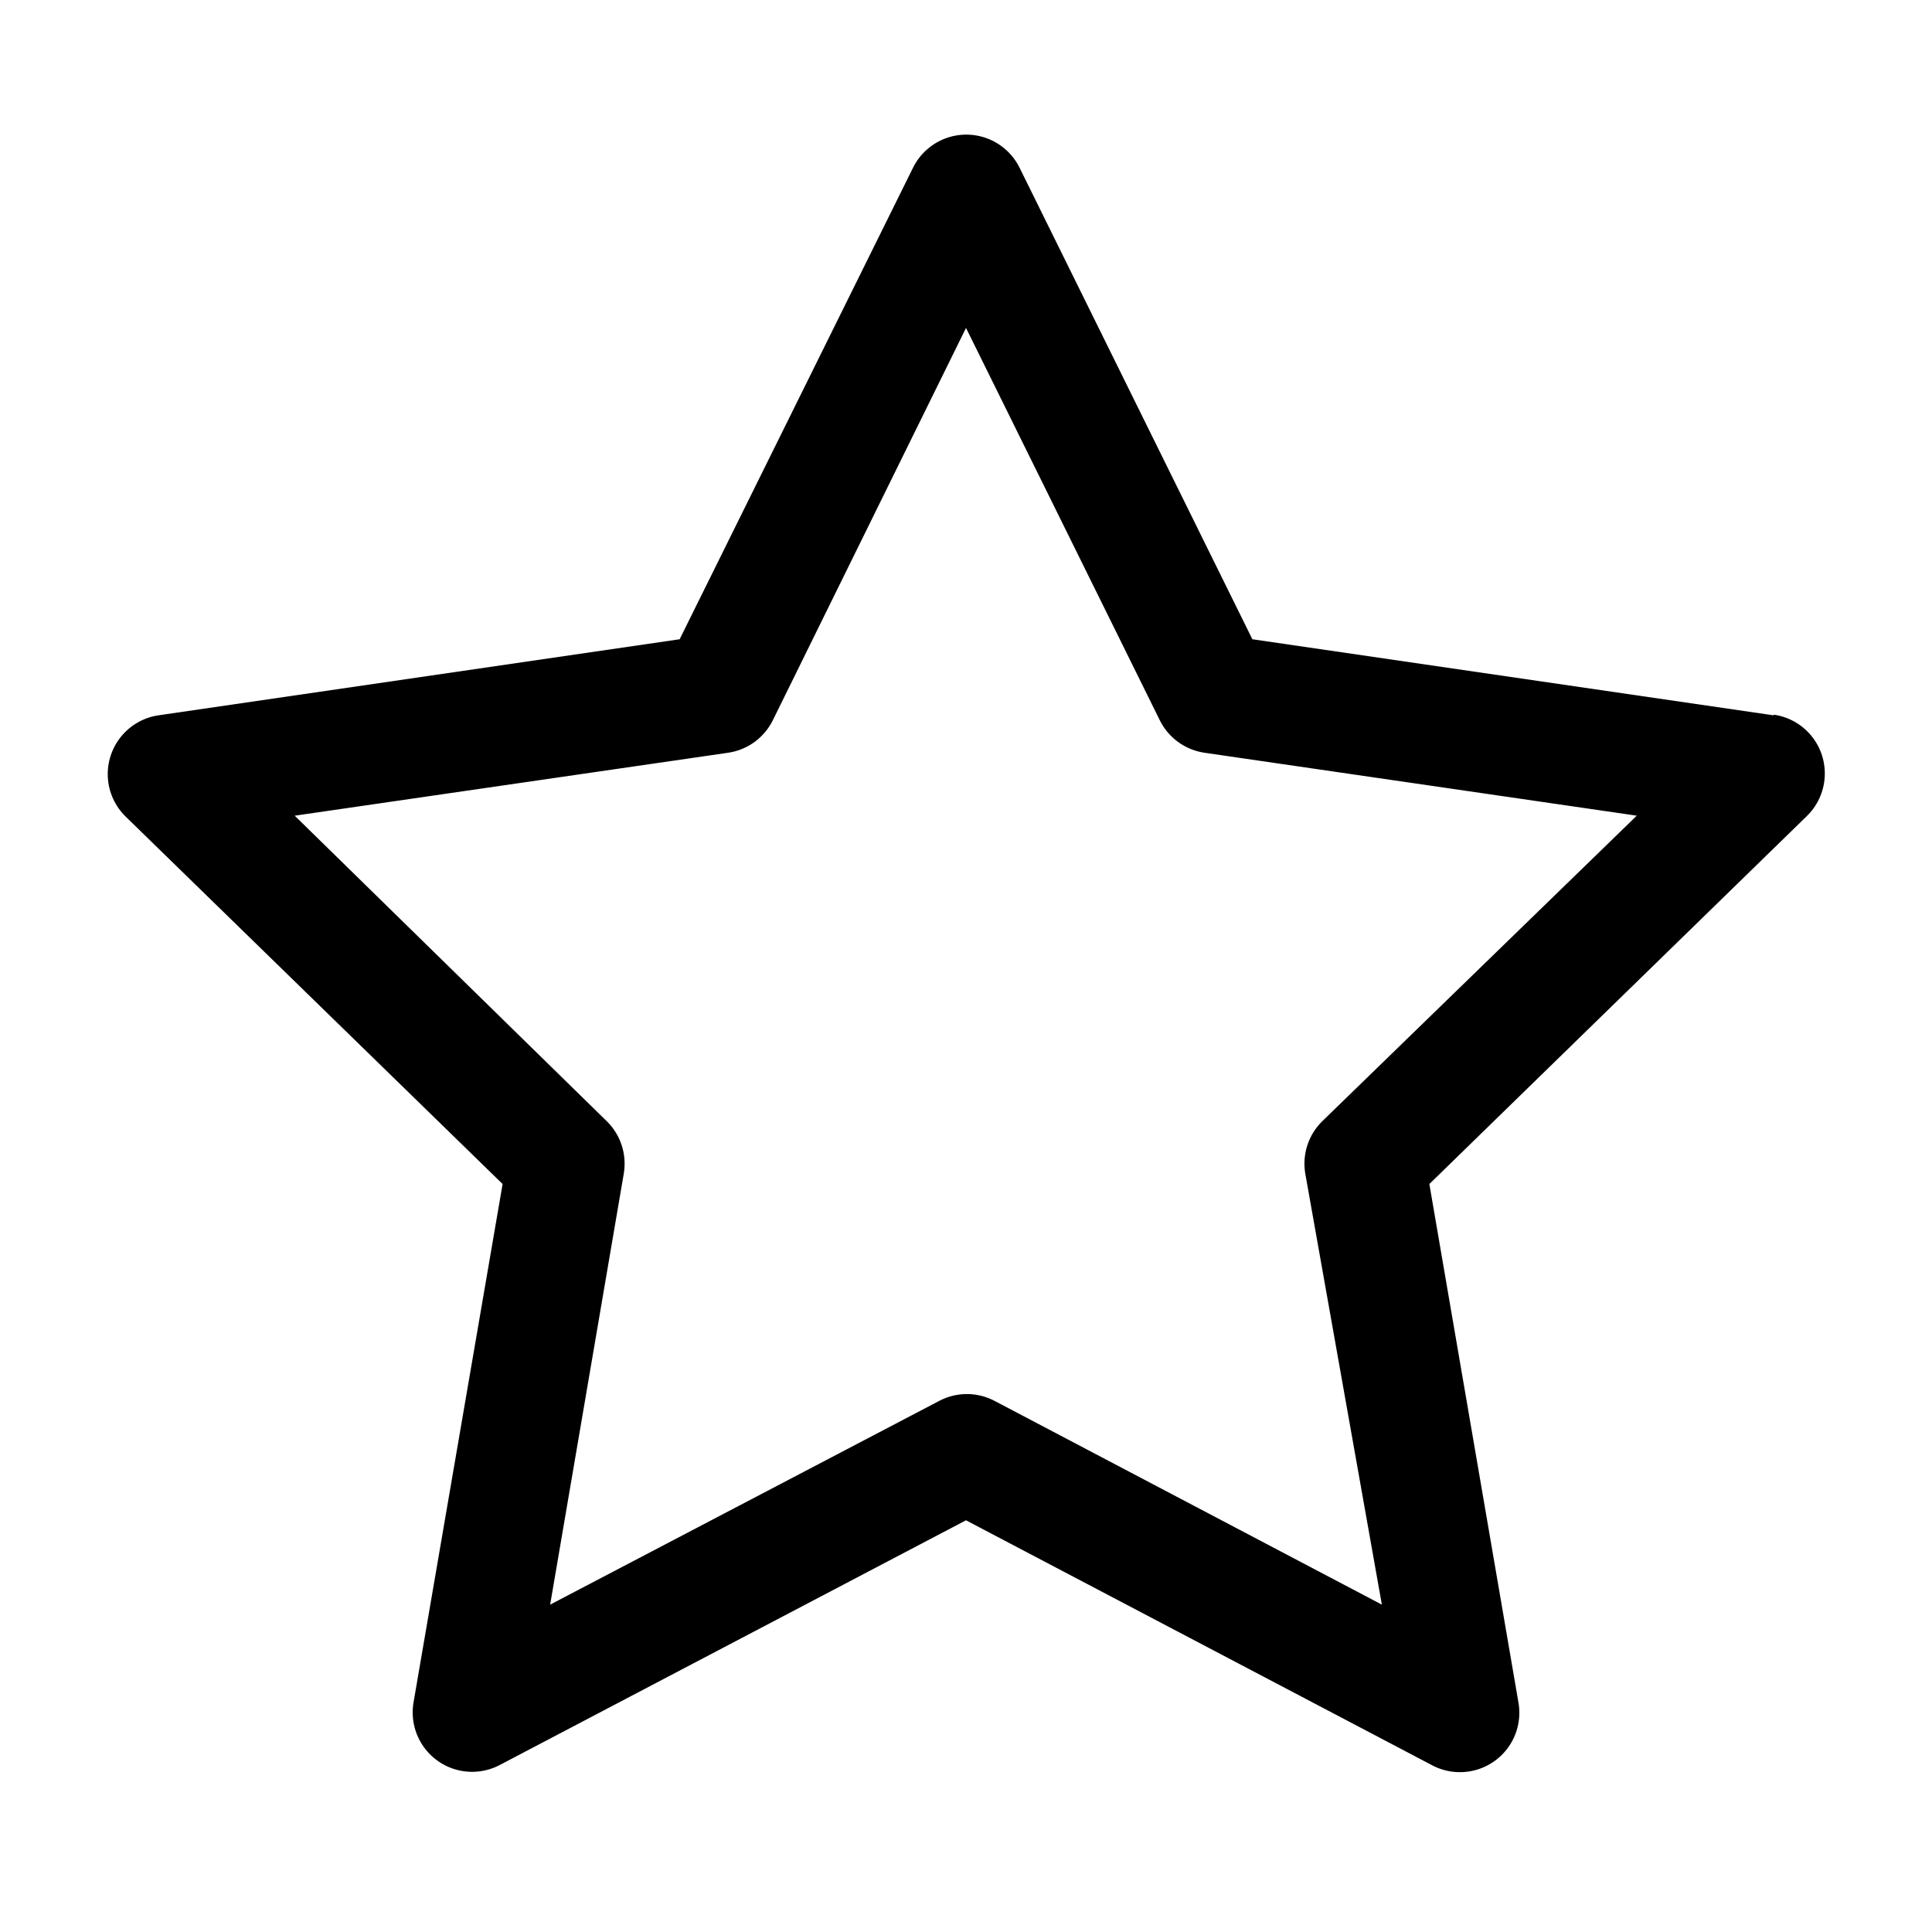
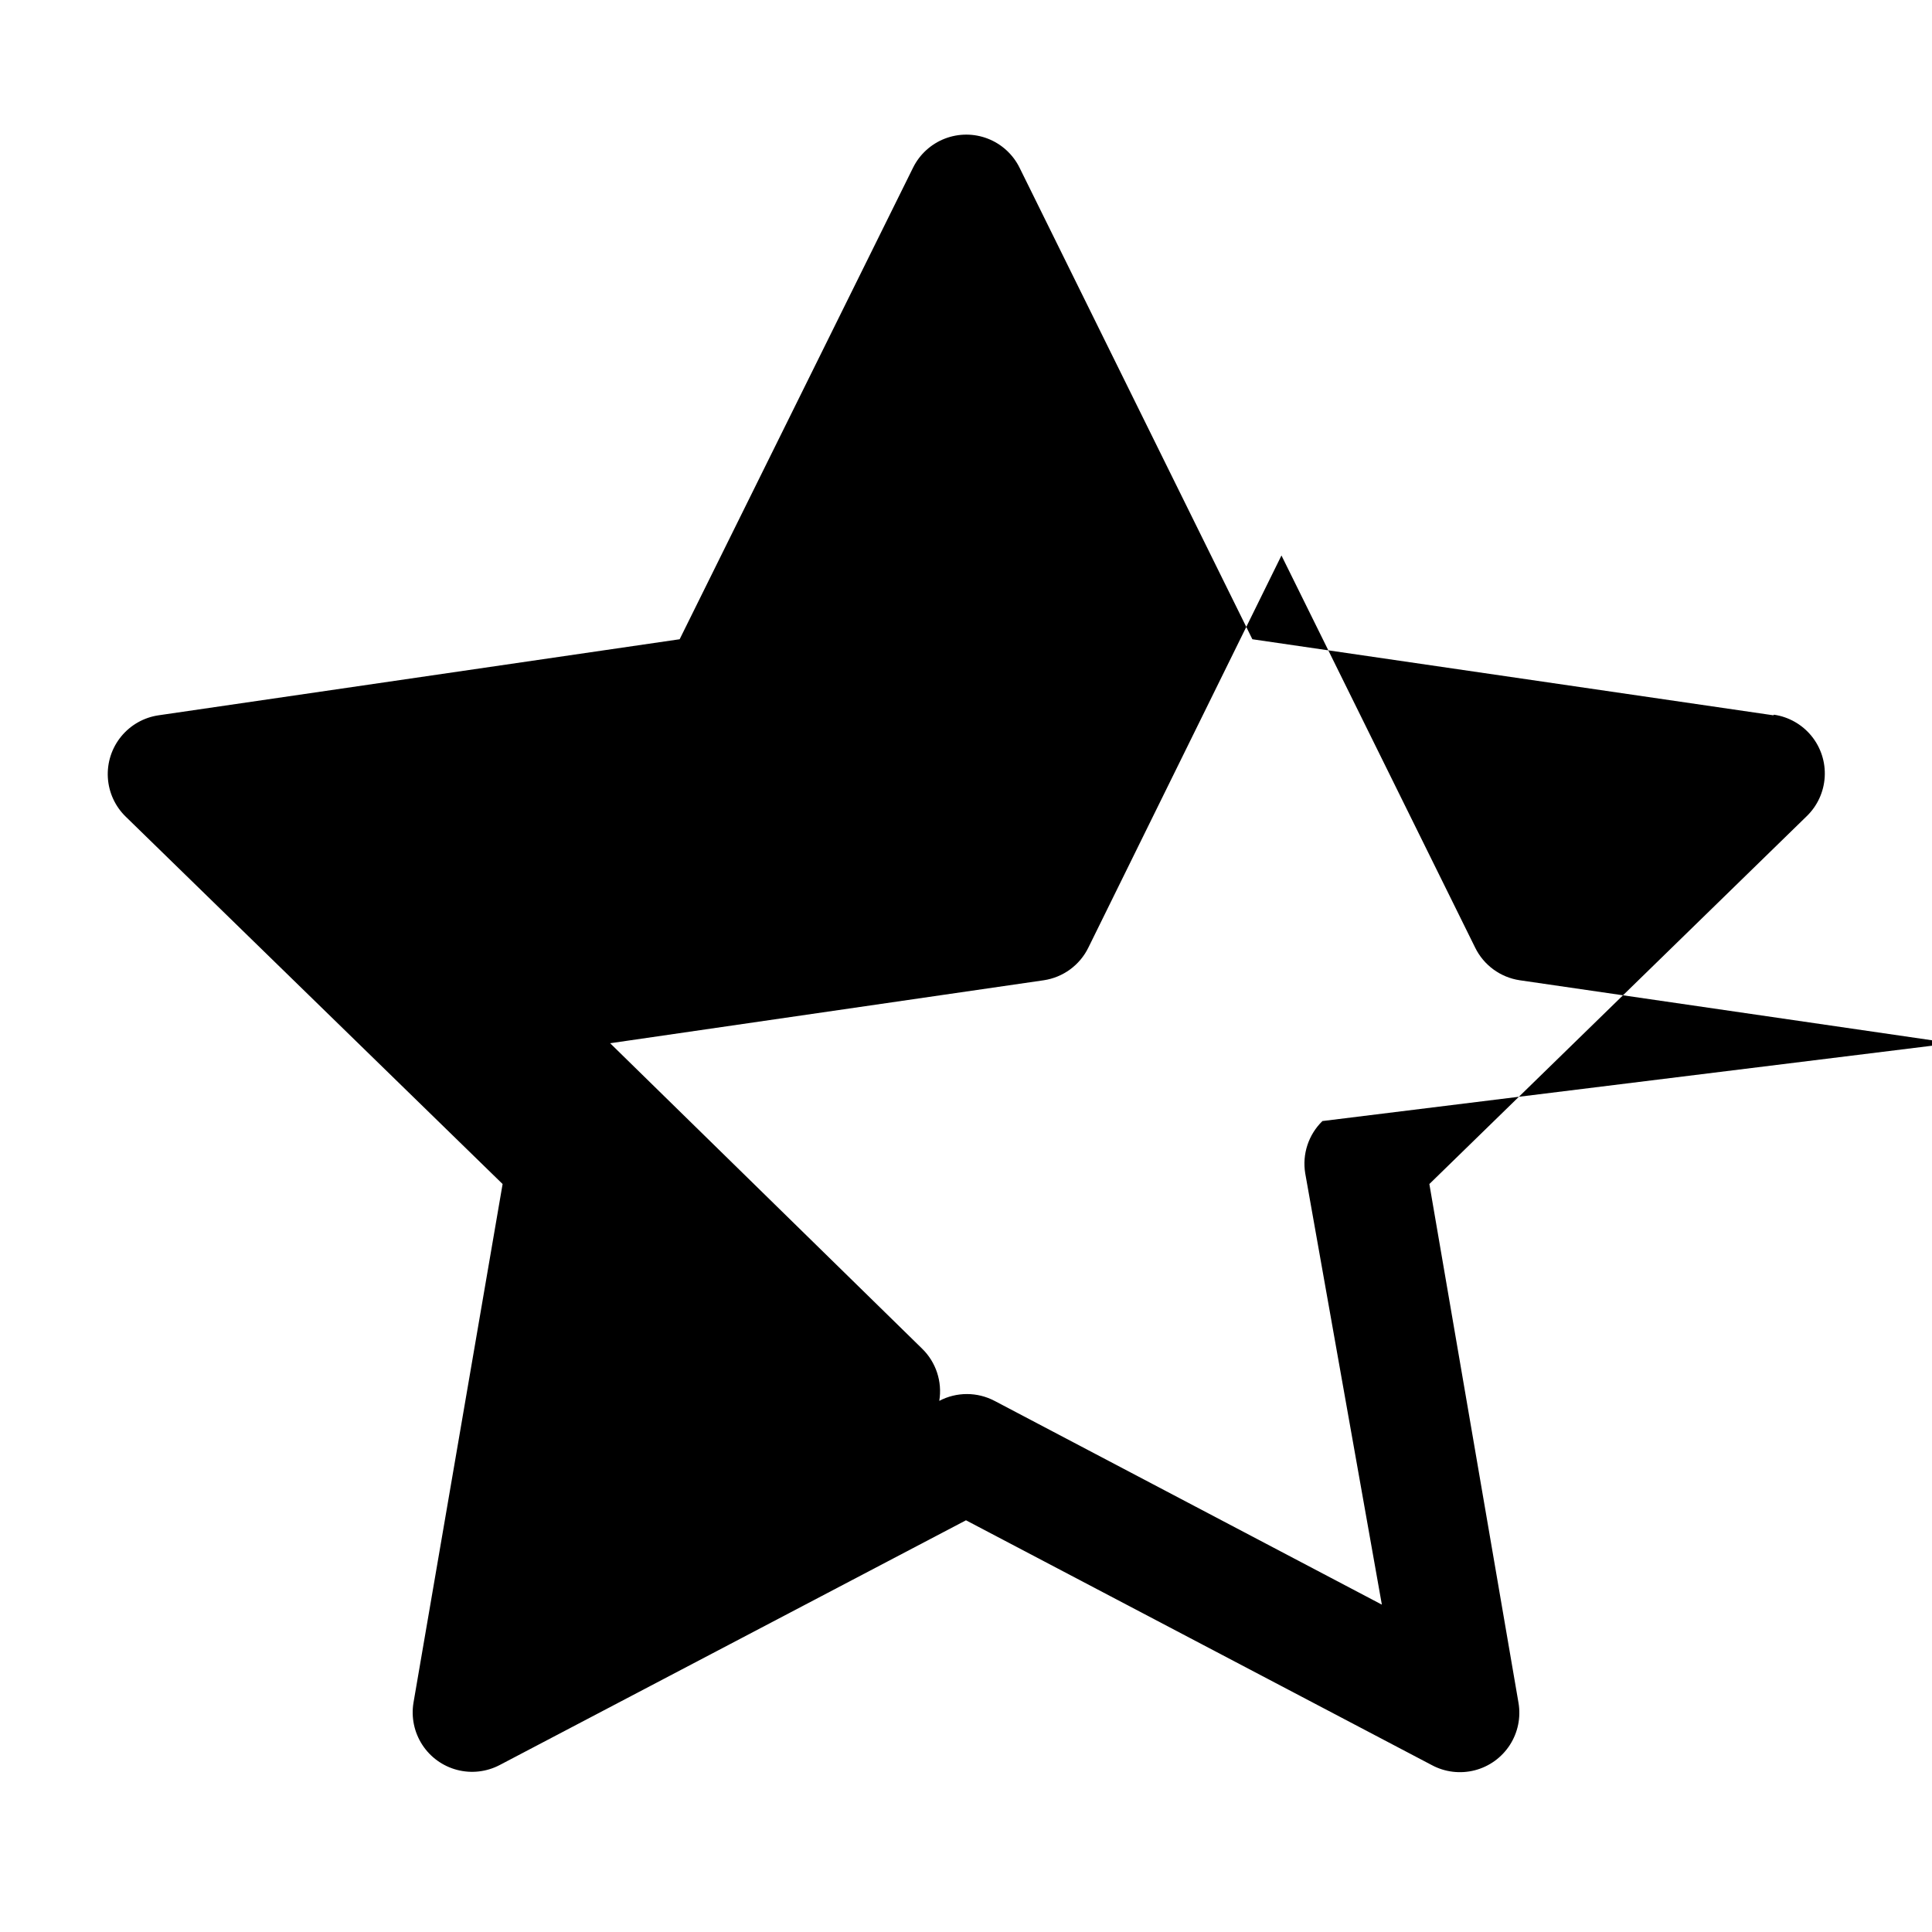
<svg xmlns="http://www.w3.org/2000/svg" fill="#000000" width="800px" height="800px" version="1.1" viewBox="144 144 512 512">
-   <path d="m613.96 333.56-138.07-20.152-61.719-125.01c-1.75-3.512-4.746-6.242-8.406-7.66-3.656-1.414-7.711-1.414-11.371 0-3.656 1.418-6.656 4.148-8.406 7.66l-61.871 125.01-138.08 20.152c-3.906 0.566-7.457 2.582-9.949 5.644-2.492 3.062-3.742 6.949-3.504 10.891s1.953 7.648 4.797 10.387l99.816 97.297-23.617 137.45c-0.641 3.867 0.184 7.84 2.316 11.133 2.133 3.297 5.418 5.676 9.211 6.672 3.793 1 7.824 0.543 11.301-1.273l123.59-64.867 123.43 64.867c3.481 1.875 7.543 2.371 11.379 1.391 3.832-0.98 7.152-3.371 9.305-6.691 2.152-3.324 2.973-7.332 2.301-11.23l-23.617-137.45 99.977-97.457c2.844-2.738 4.555-6.445 4.793-10.387 0.242-3.941-1.008-7.828-3.5-10.891-2.492-3.062-6.047-5.078-9.953-5.644zm-119.5 107.53c-3.695 3.594-5.402 8.77-4.562 13.855l20.309 114.3-102.65-54.004v0.004c-4.582-2.41-10.059-2.41-14.641 0l-103.12 54 19.523-114.3c0.84-5.086-0.867-10.262-4.566-13.855l-82.656-80.922 114.93-16.691c5.121-0.77 9.535-4.008 11.809-8.66l51.168-103.91 51.324 103.91c2.273 4.652 6.688 7.891 11.809 8.66l114.62 16.688z" />
+   <path d="m613.96 333.56-138.07-20.152-61.719-125.01c-1.75-3.512-4.746-6.242-8.406-7.66-3.656-1.414-7.711-1.414-11.371 0-3.656 1.418-6.656 4.148-8.406 7.66l-61.871 125.01-138.08 20.152c-3.906 0.566-7.457 2.582-9.949 5.644-2.492 3.062-3.742 6.949-3.504 10.891s1.953 7.648 4.797 10.387l99.816 97.297-23.617 137.45c-0.641 3.867 0.184 7.84 2.316 11.133 2.133 3.297 5.418 5.676 9.211 6.672 3.793 1 7.824 0.543 11.301-1.273l123.59-64.867 123.43 64.867c3.481 1.875 7.543 2.371 11.379 1.391 3.832-0.98 7.152-3.371 9.305-6.691 2.152-3.324 2.973-7.332 2.301-11.23l-23.617-137.45 99.977-97.457c2.844-2.738 4.555-6.445 4.793-10.387 0.242-3.941-1.008-7.828-3.5-10.891-2.492-3.062-6.047-5.078-9.953-5.644zm-119.5 107.53c-3.695 3.594-5.402 8.77-4.562 13.855l20.309 114.3-102.65-54.004v0.004c-4.582-2.41-10.059-2.41-14.641 0c0.84-5.086-0.867-10.262-4.566-13.855l-82.656-80.922 114.93-16.691c5.121-0.77 9.535-4.008 11.809-8.66l51.168-103.91 51.324 103.91c2.273 4.652 6.688 7.891 11.809 8.66l114.62 16.688z" />
</svg>